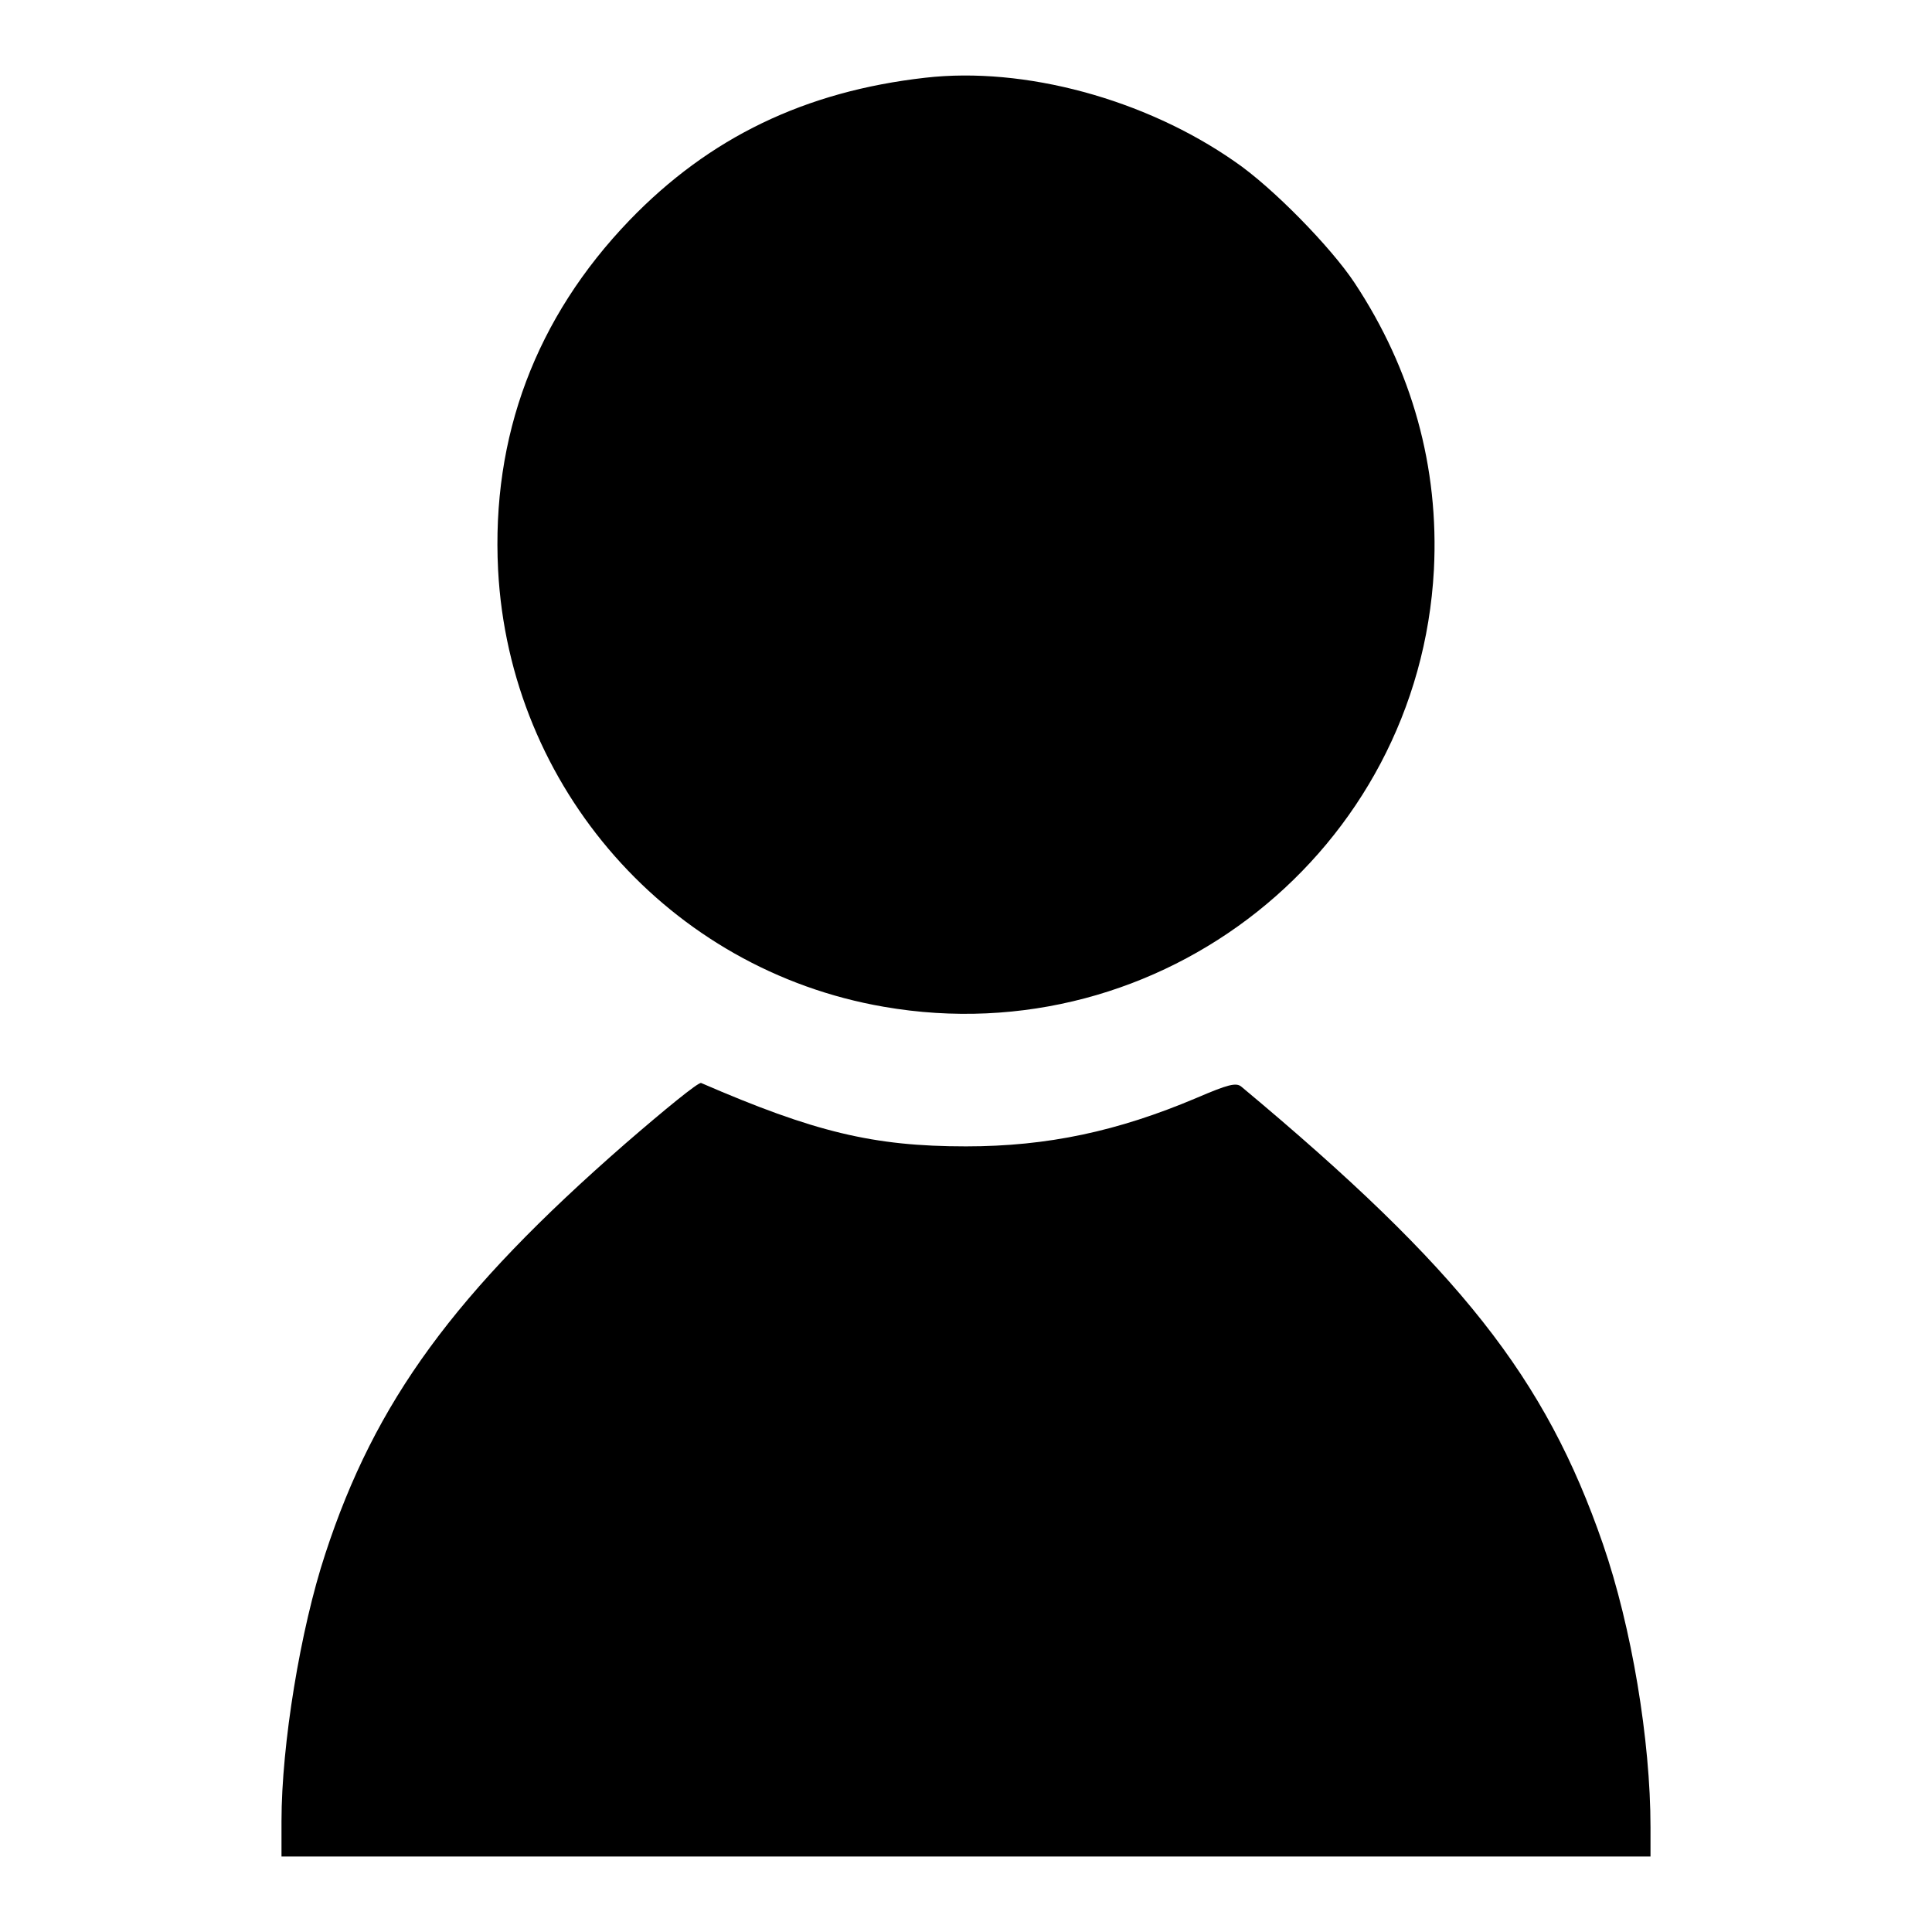
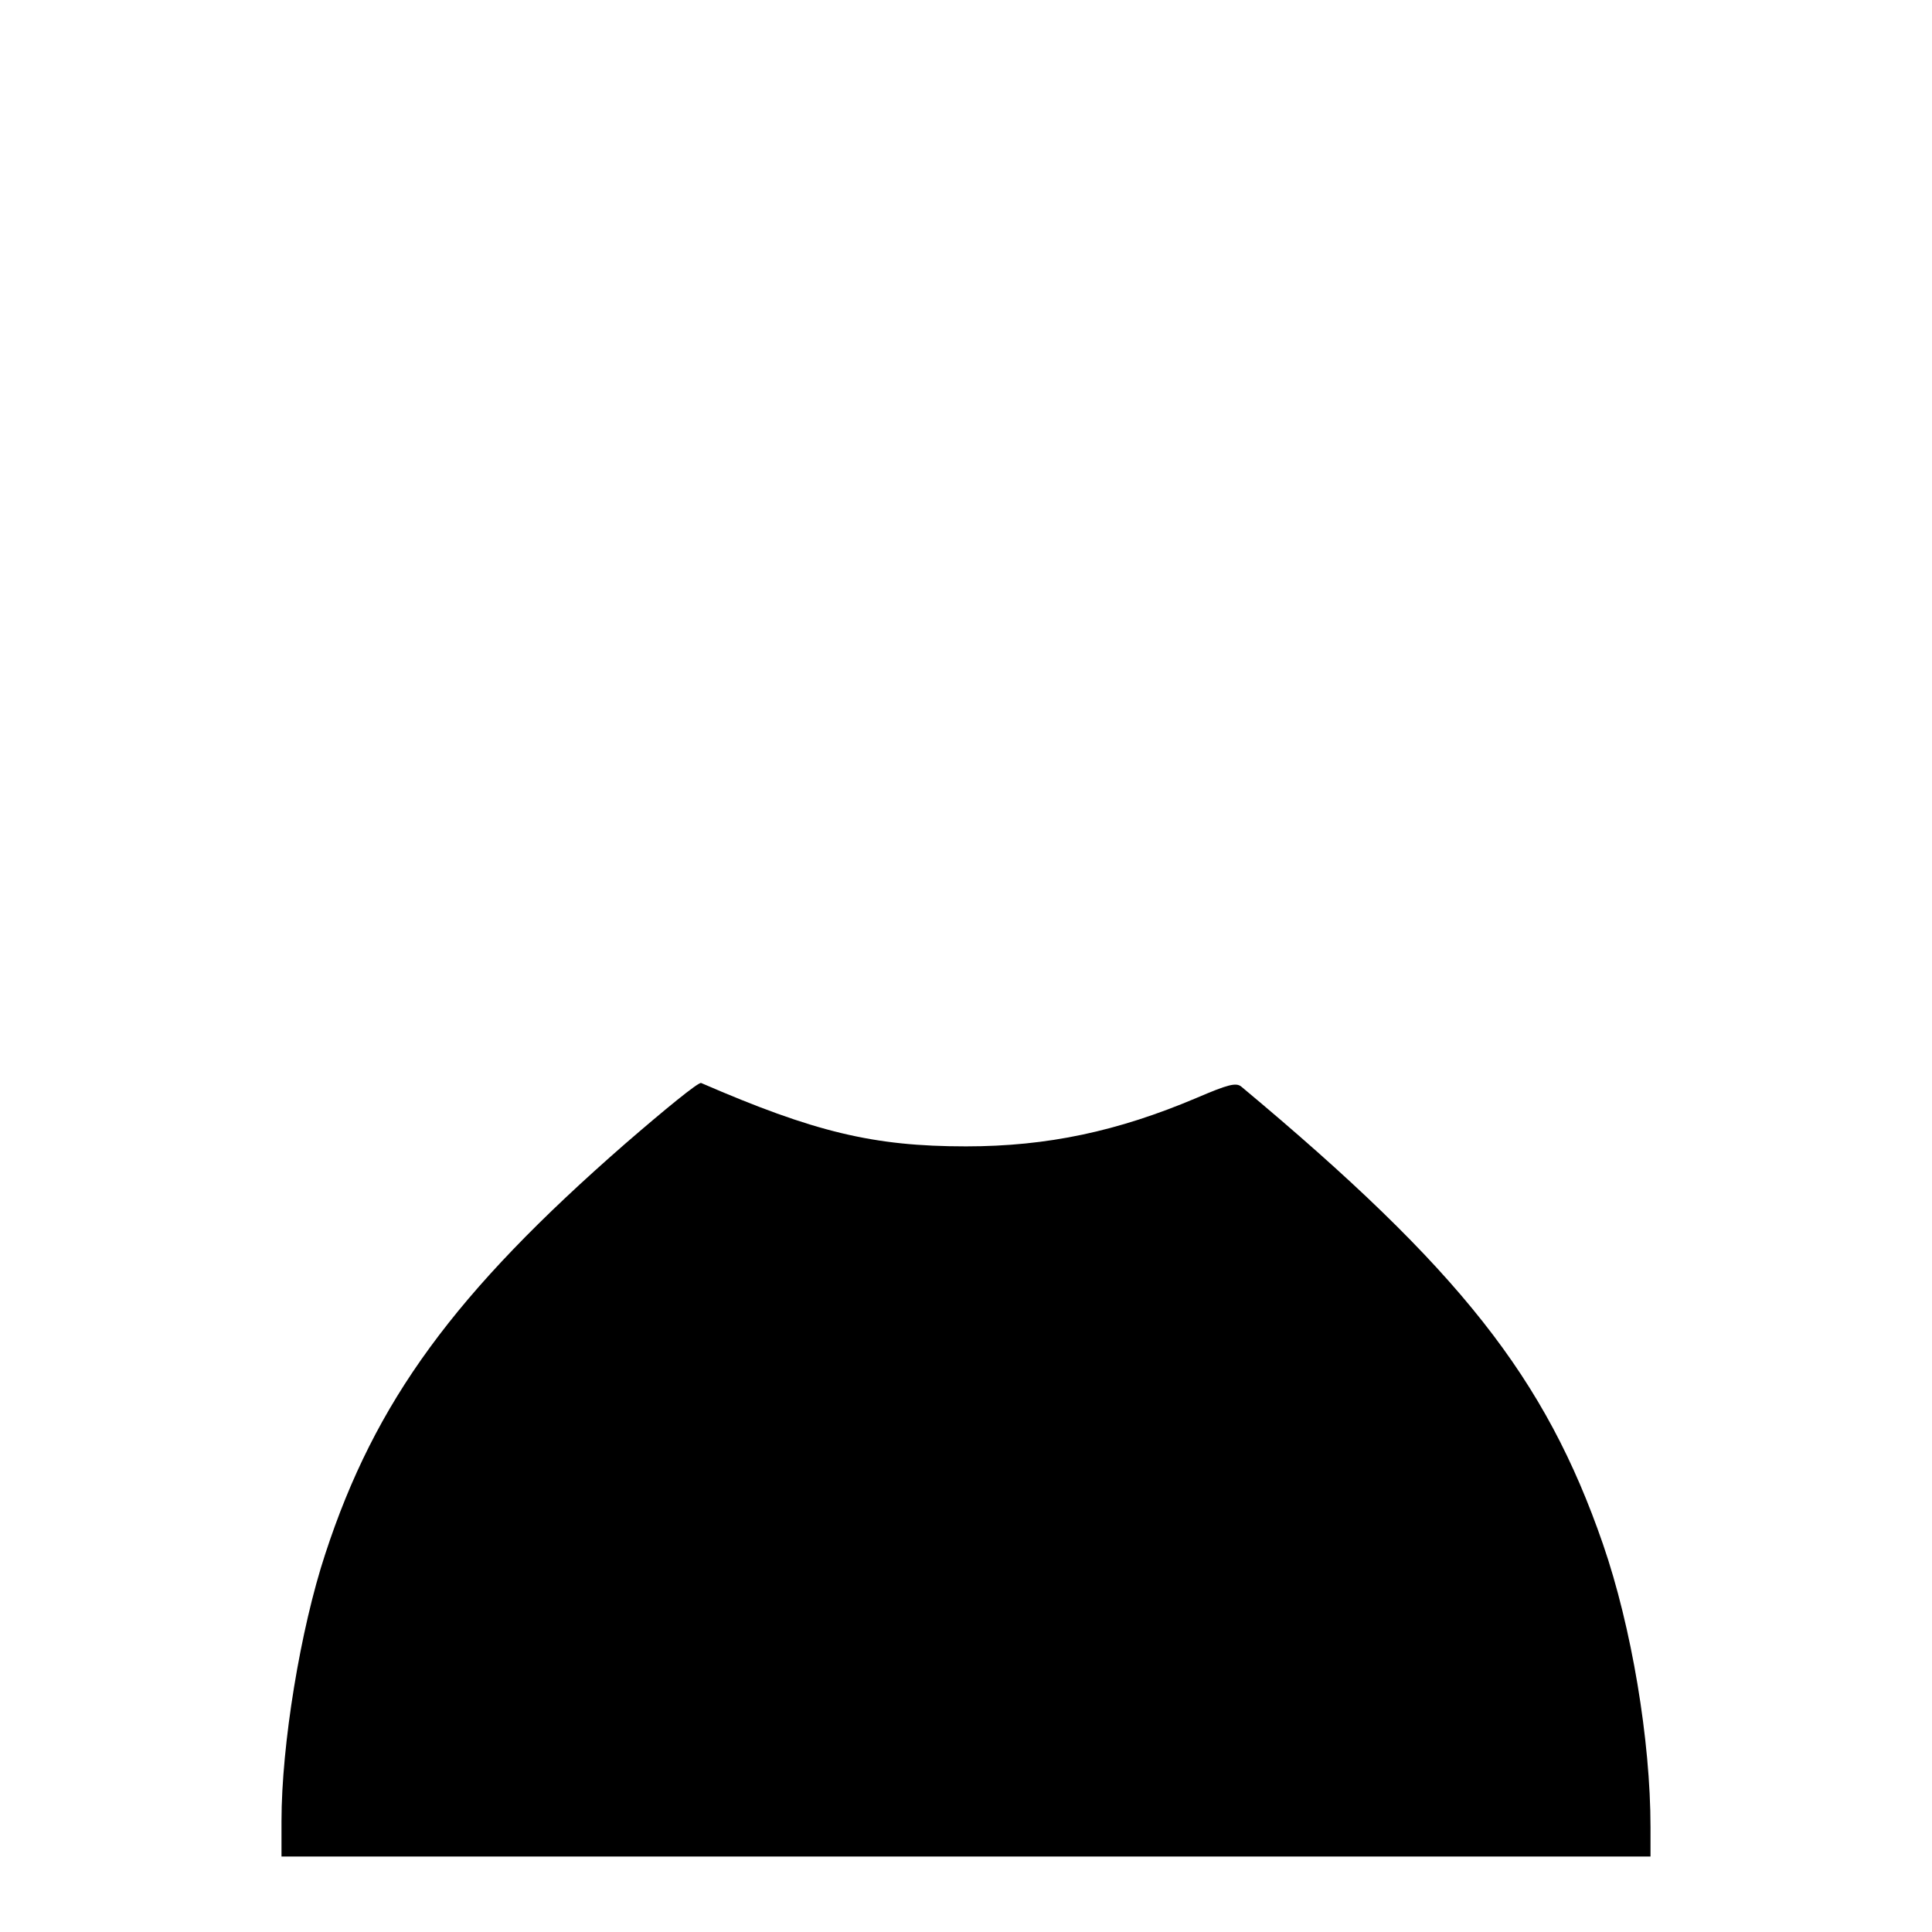
<svg xmlns="http://www.w3.org/2000/svg" version="1.1" x="0px" y="0px" viewBox="0 0 256 256" enable-background="new 0 0 256 256" xml:space="preserve">
  <g>
    <g>
      <g>
-         <path fill="#000000" d="M122.6,10.3c-15.9,1.8-28.6,7.9-39.2,18.9C71,42.1,65.1,57.8,66,75.5c1.5,28.9,22.7,53,51.1,57.9c36.8,6.4,70.9-20.7,72.9-57.9c0.7-13.6-2.9-26.5-10.5-38c-3.1-4.7-10.9-12.7-15.9-16.1C151.7,13.1,135.7,8.8,122.6,10.3z" />
        <path fill="#000000" d="M82.9,151.5c-22.7,19.8-33.2,34.2-39.8,54.4c-3.3,10-5.8,25.3-5.8,35.4v4.7H128h90.7v-3.9c0-11.5-2.5-26.5-6.3-37.5c-7.6-22-18.9-36.4-47.9-60.6c-0.7-0.6-1.8-0.3-6,1.5c-10.4,4.4-19.7,6.4-30.5,6.4c-12.3,0-20.1-1.9-35.1-8.4C92.5,143.4,88.1,147,82.9,151.5z" />
      </g>
    </g>
  </g>
</svg>